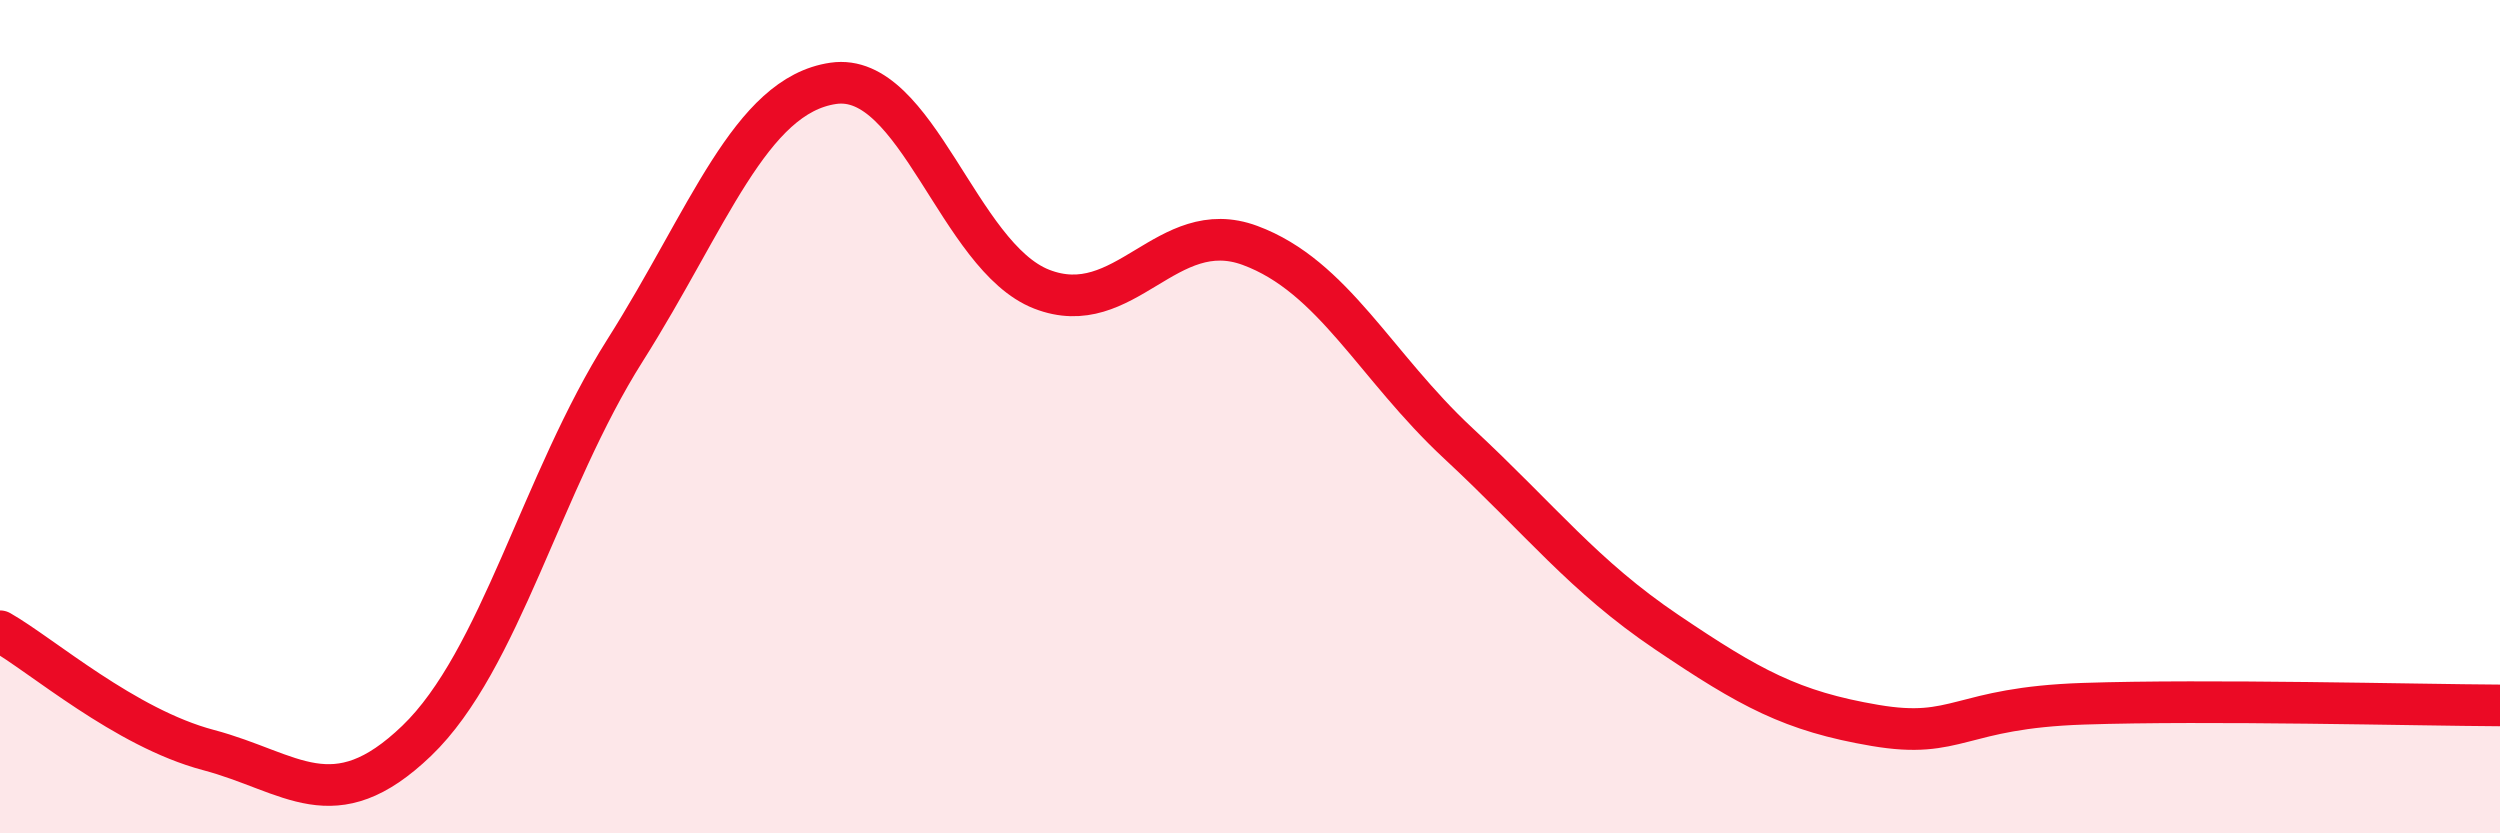
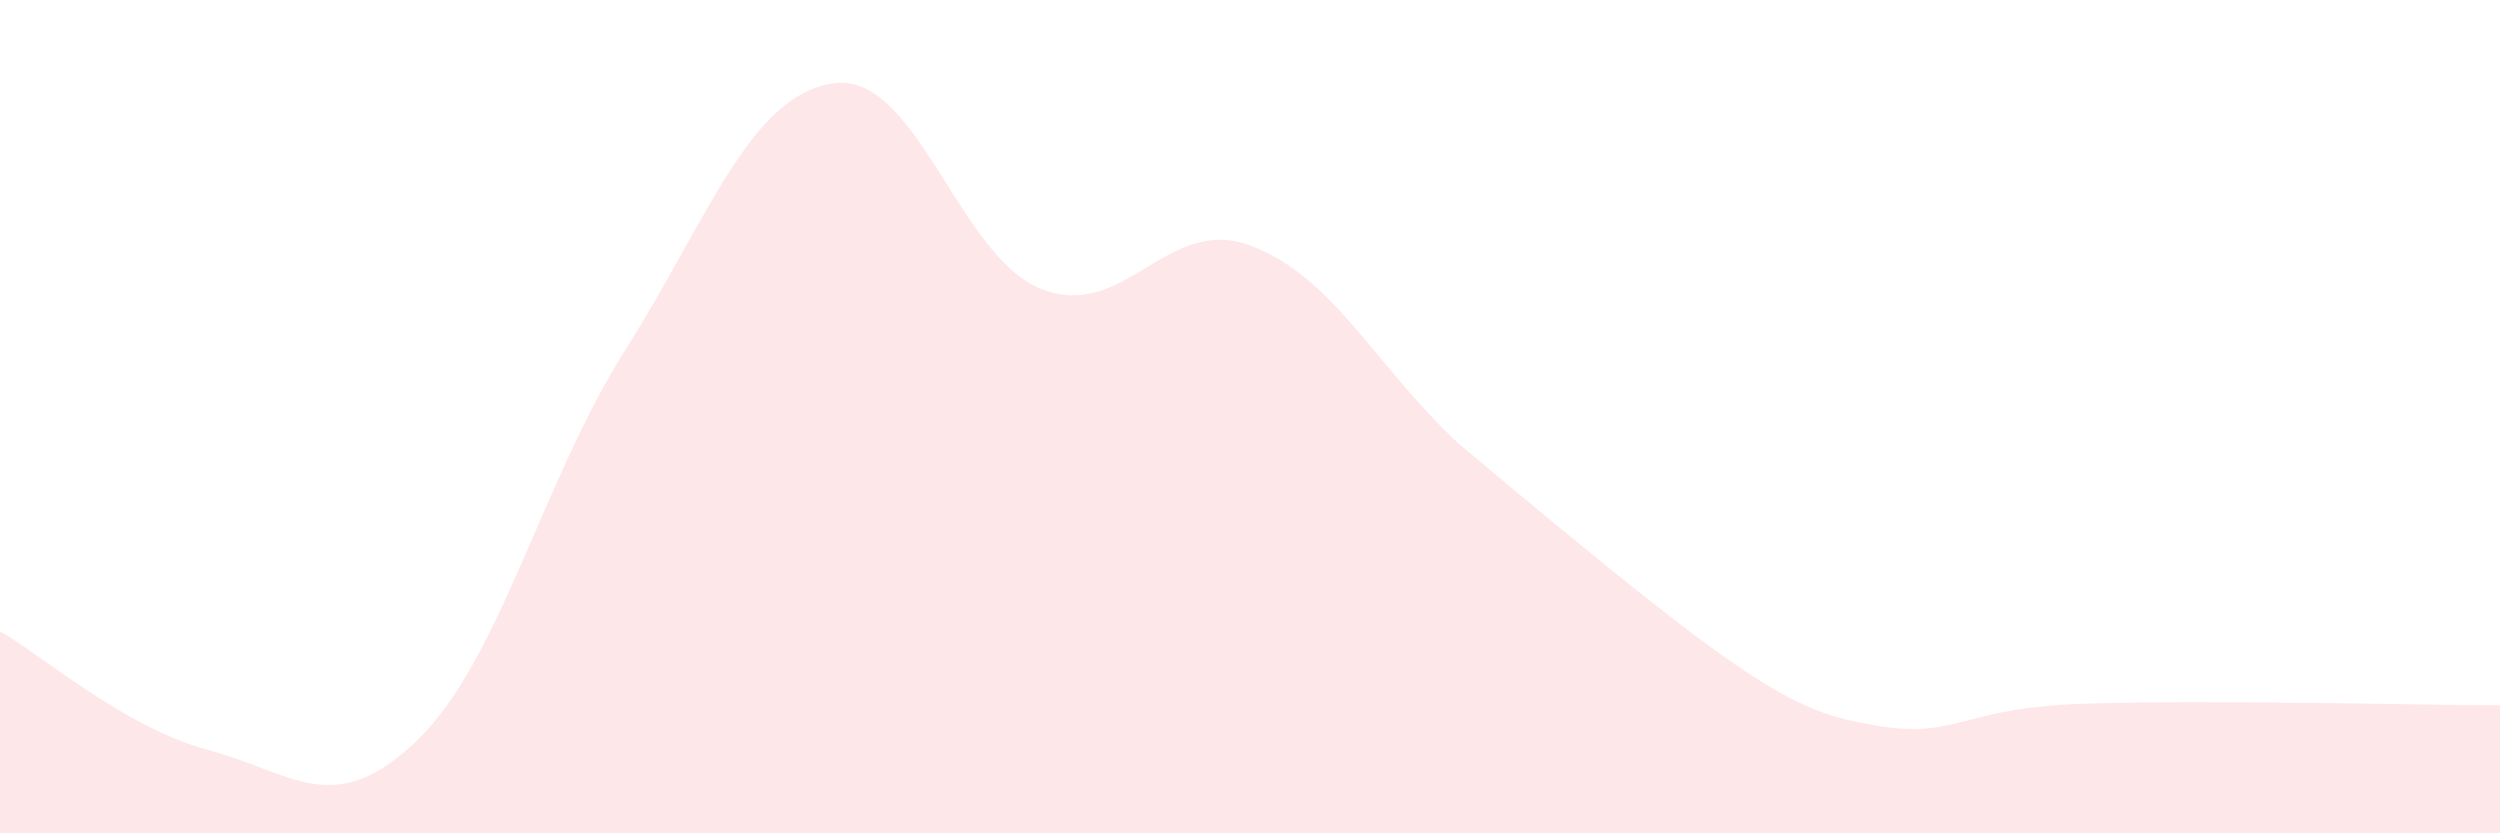
<svg xmlns="http://www.w3.org/2000/svg" width="60" height="20" viewBox="0 0 60 20">
-   <path d="M 0,15.15 C 1,15.72 3,17.47 5,18 C 7,18.53 8,19.7 10,17.78 C 12,15.86 13,11.57 15,8.41 C 17,5.25 18,2.29 20,2 C 22,1.71 23,6.16 25,6.94 C 27,7.72 28,5.15 30,5.89 C 32,6.63 33,8.78 35,10.64 C 37,12.5 38,13.82 40,15.17 C 42,16.52 43,17.07 45,17.41 C 47,17.75 47,16.99 50,16.89 C 53,16.79 58,16.92 60,16.93L60 20L0 20Z" fill="#EB0A25" opacity="0.1" stroke-linecap="round" stroke-linejoin="round" />
-   <path d="M 0,15.15 C 1,15.72 3,17.47 5,18 C 7,18.53 8,19.7 10,17.78 C 12,15.86 13,11.57 15,8.41 C 17,5.25 18,2.29 20,2 C 22,1.71 23,6.16 25,6.94 C 27,7.72 28,5.15 30,5.89 C 32,6.63 33,8.78 35,10.64 C 37,12.5 38,13.82 40,15.17 C 42,16.52 43,17.07 45,17.41 C 47,17.75 47,16.99 50,16.89 C 53,16.79 58,16.92 60,16.93" stroke="#EB0A25" stroke-width="1" fill="none" stroke-linecap="round" stroke-linejoin="round" />
+   <path d="M 0,15.15 C 1,15.72 3,17.47 5,18 C 7,18.53 8,19.7 10,17.78 C 12,15.86 13,11.57 15,8.41 C 17,5.25 18,2.29 20,2 C 22,1.71 23,6.16 25,6.94 C 27,7.72 28,5.15 30,5.89 C 32,6.63 33,8.78 35,10.64 C 42,16.52 43,17.07 45,17.41 C 47,17.75 47,16.99 50,16.89 C 53,16.79 58,16.92 60,16.93L60 20L0 20Z" fill="#EB0A25" opacity="0.1" stroke-linecap="round" stroke-linejoin="round" />
</svg>